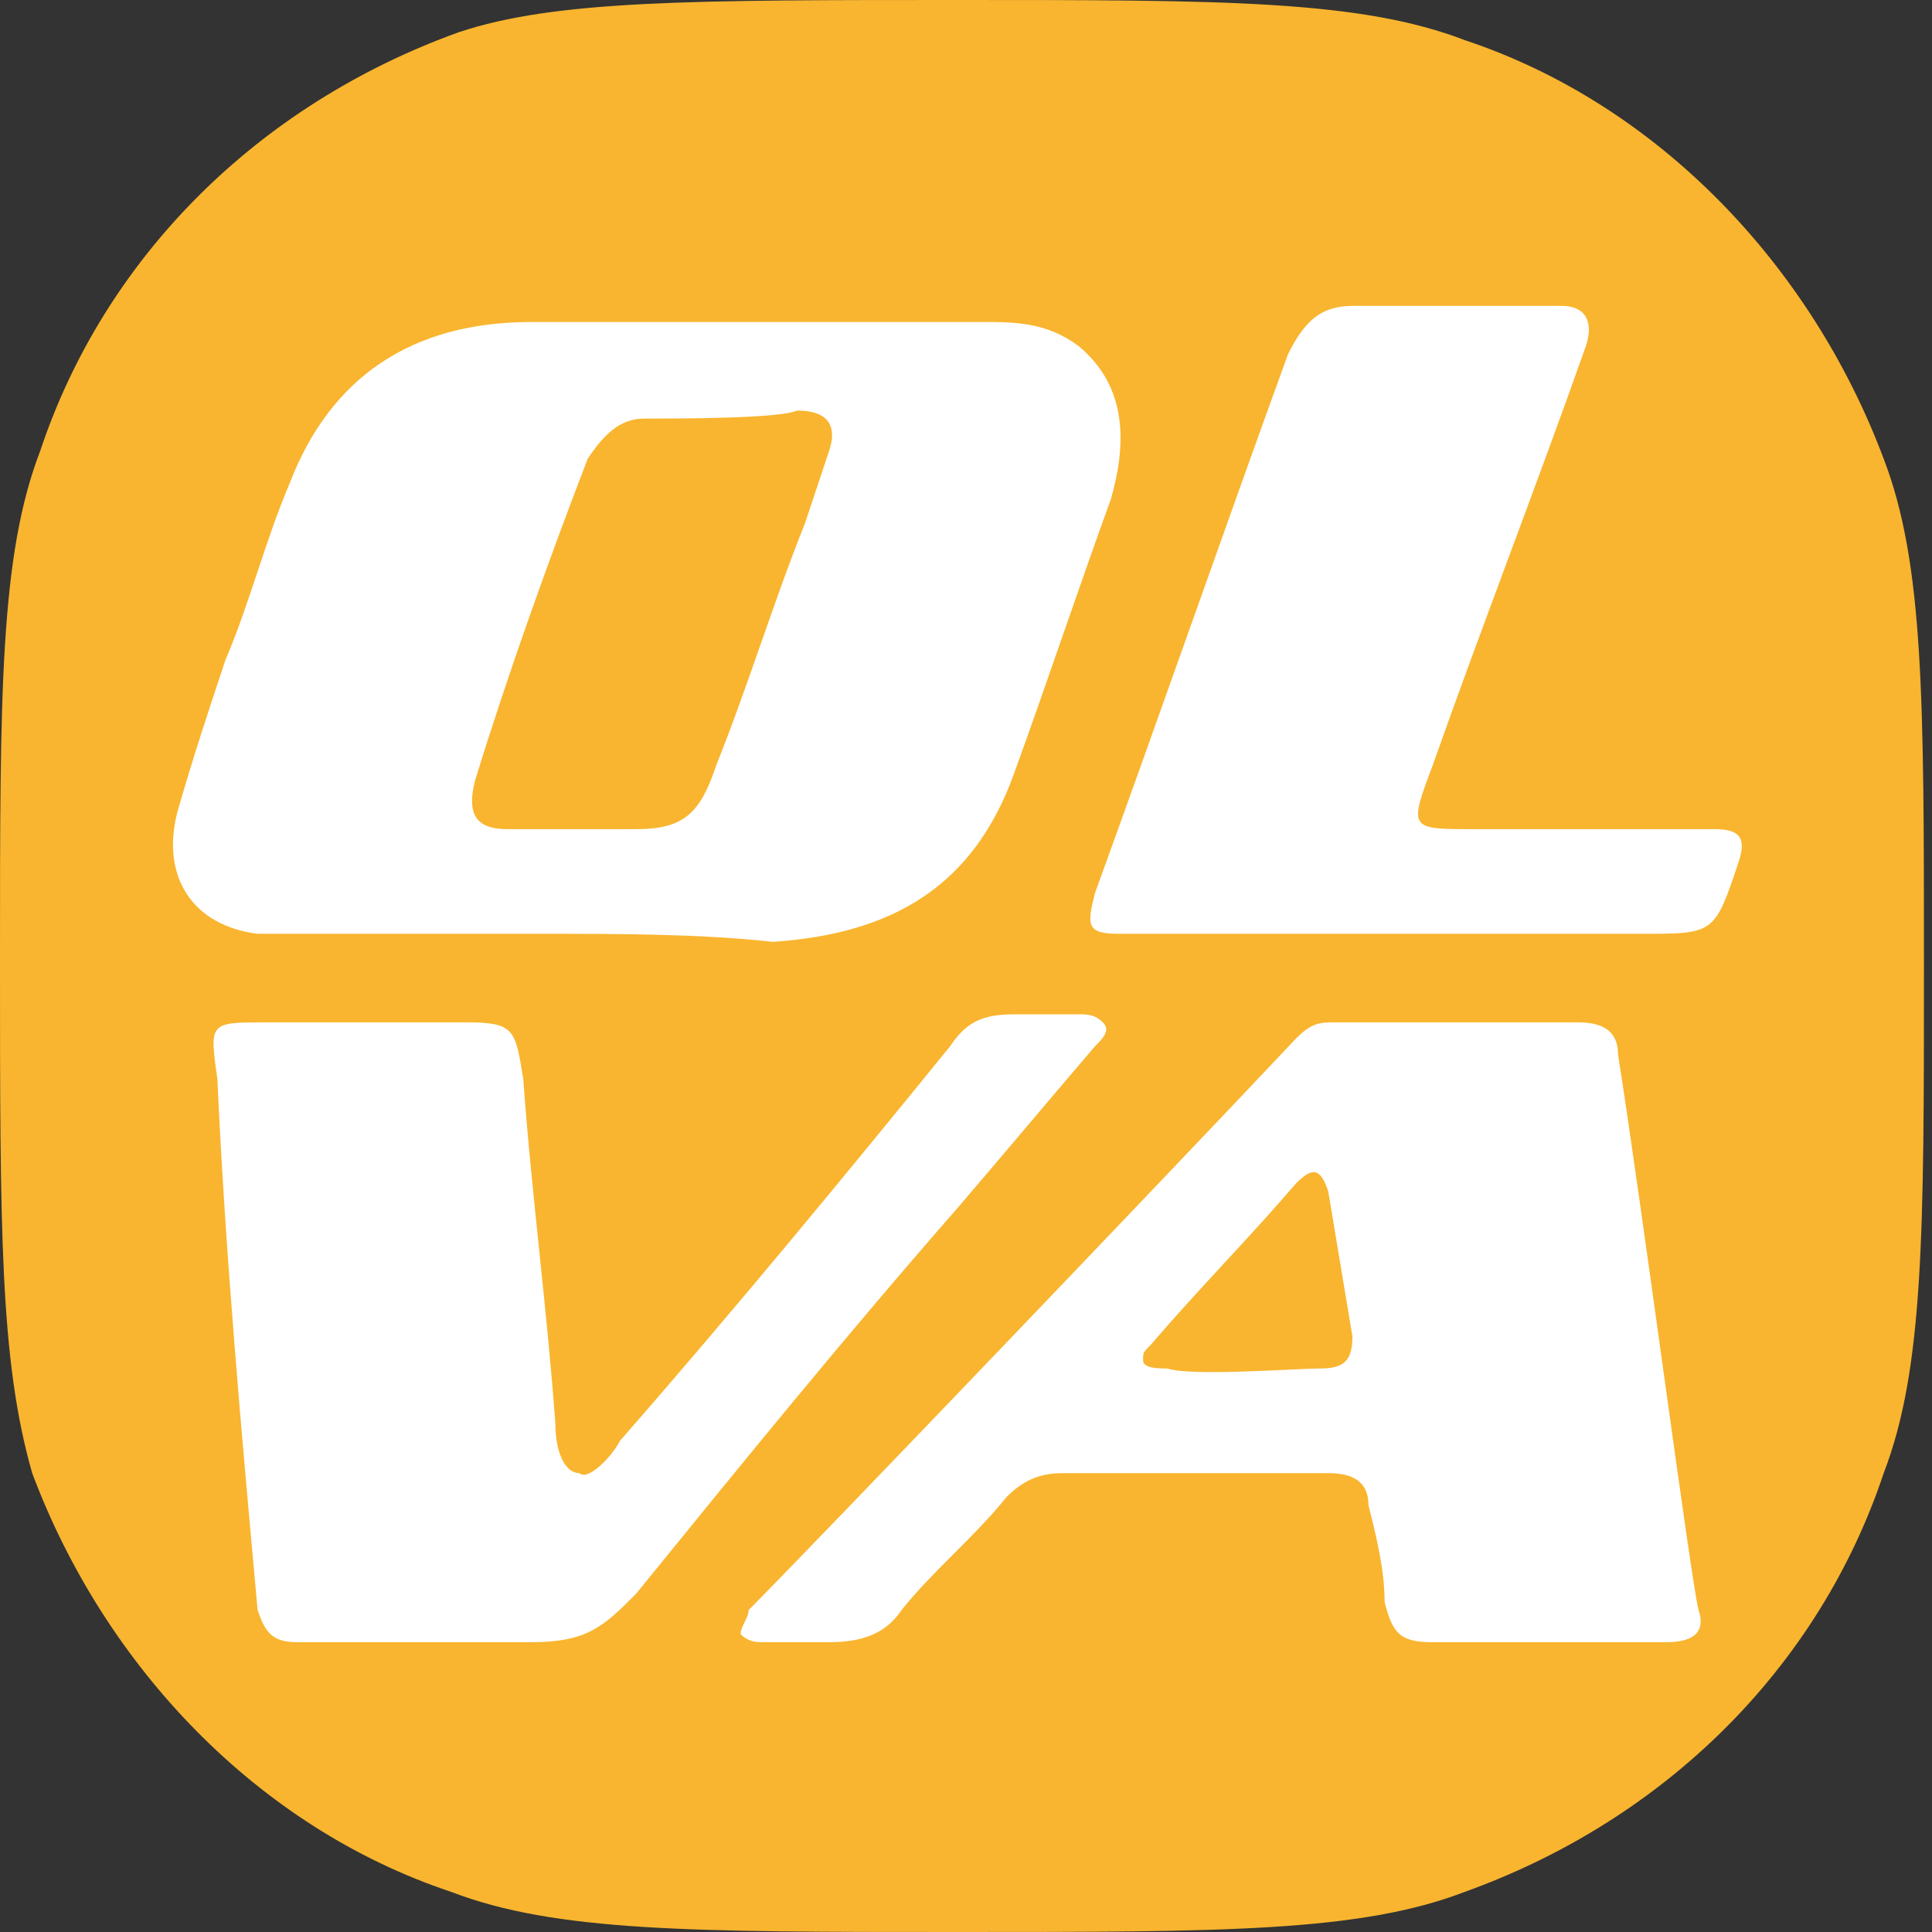
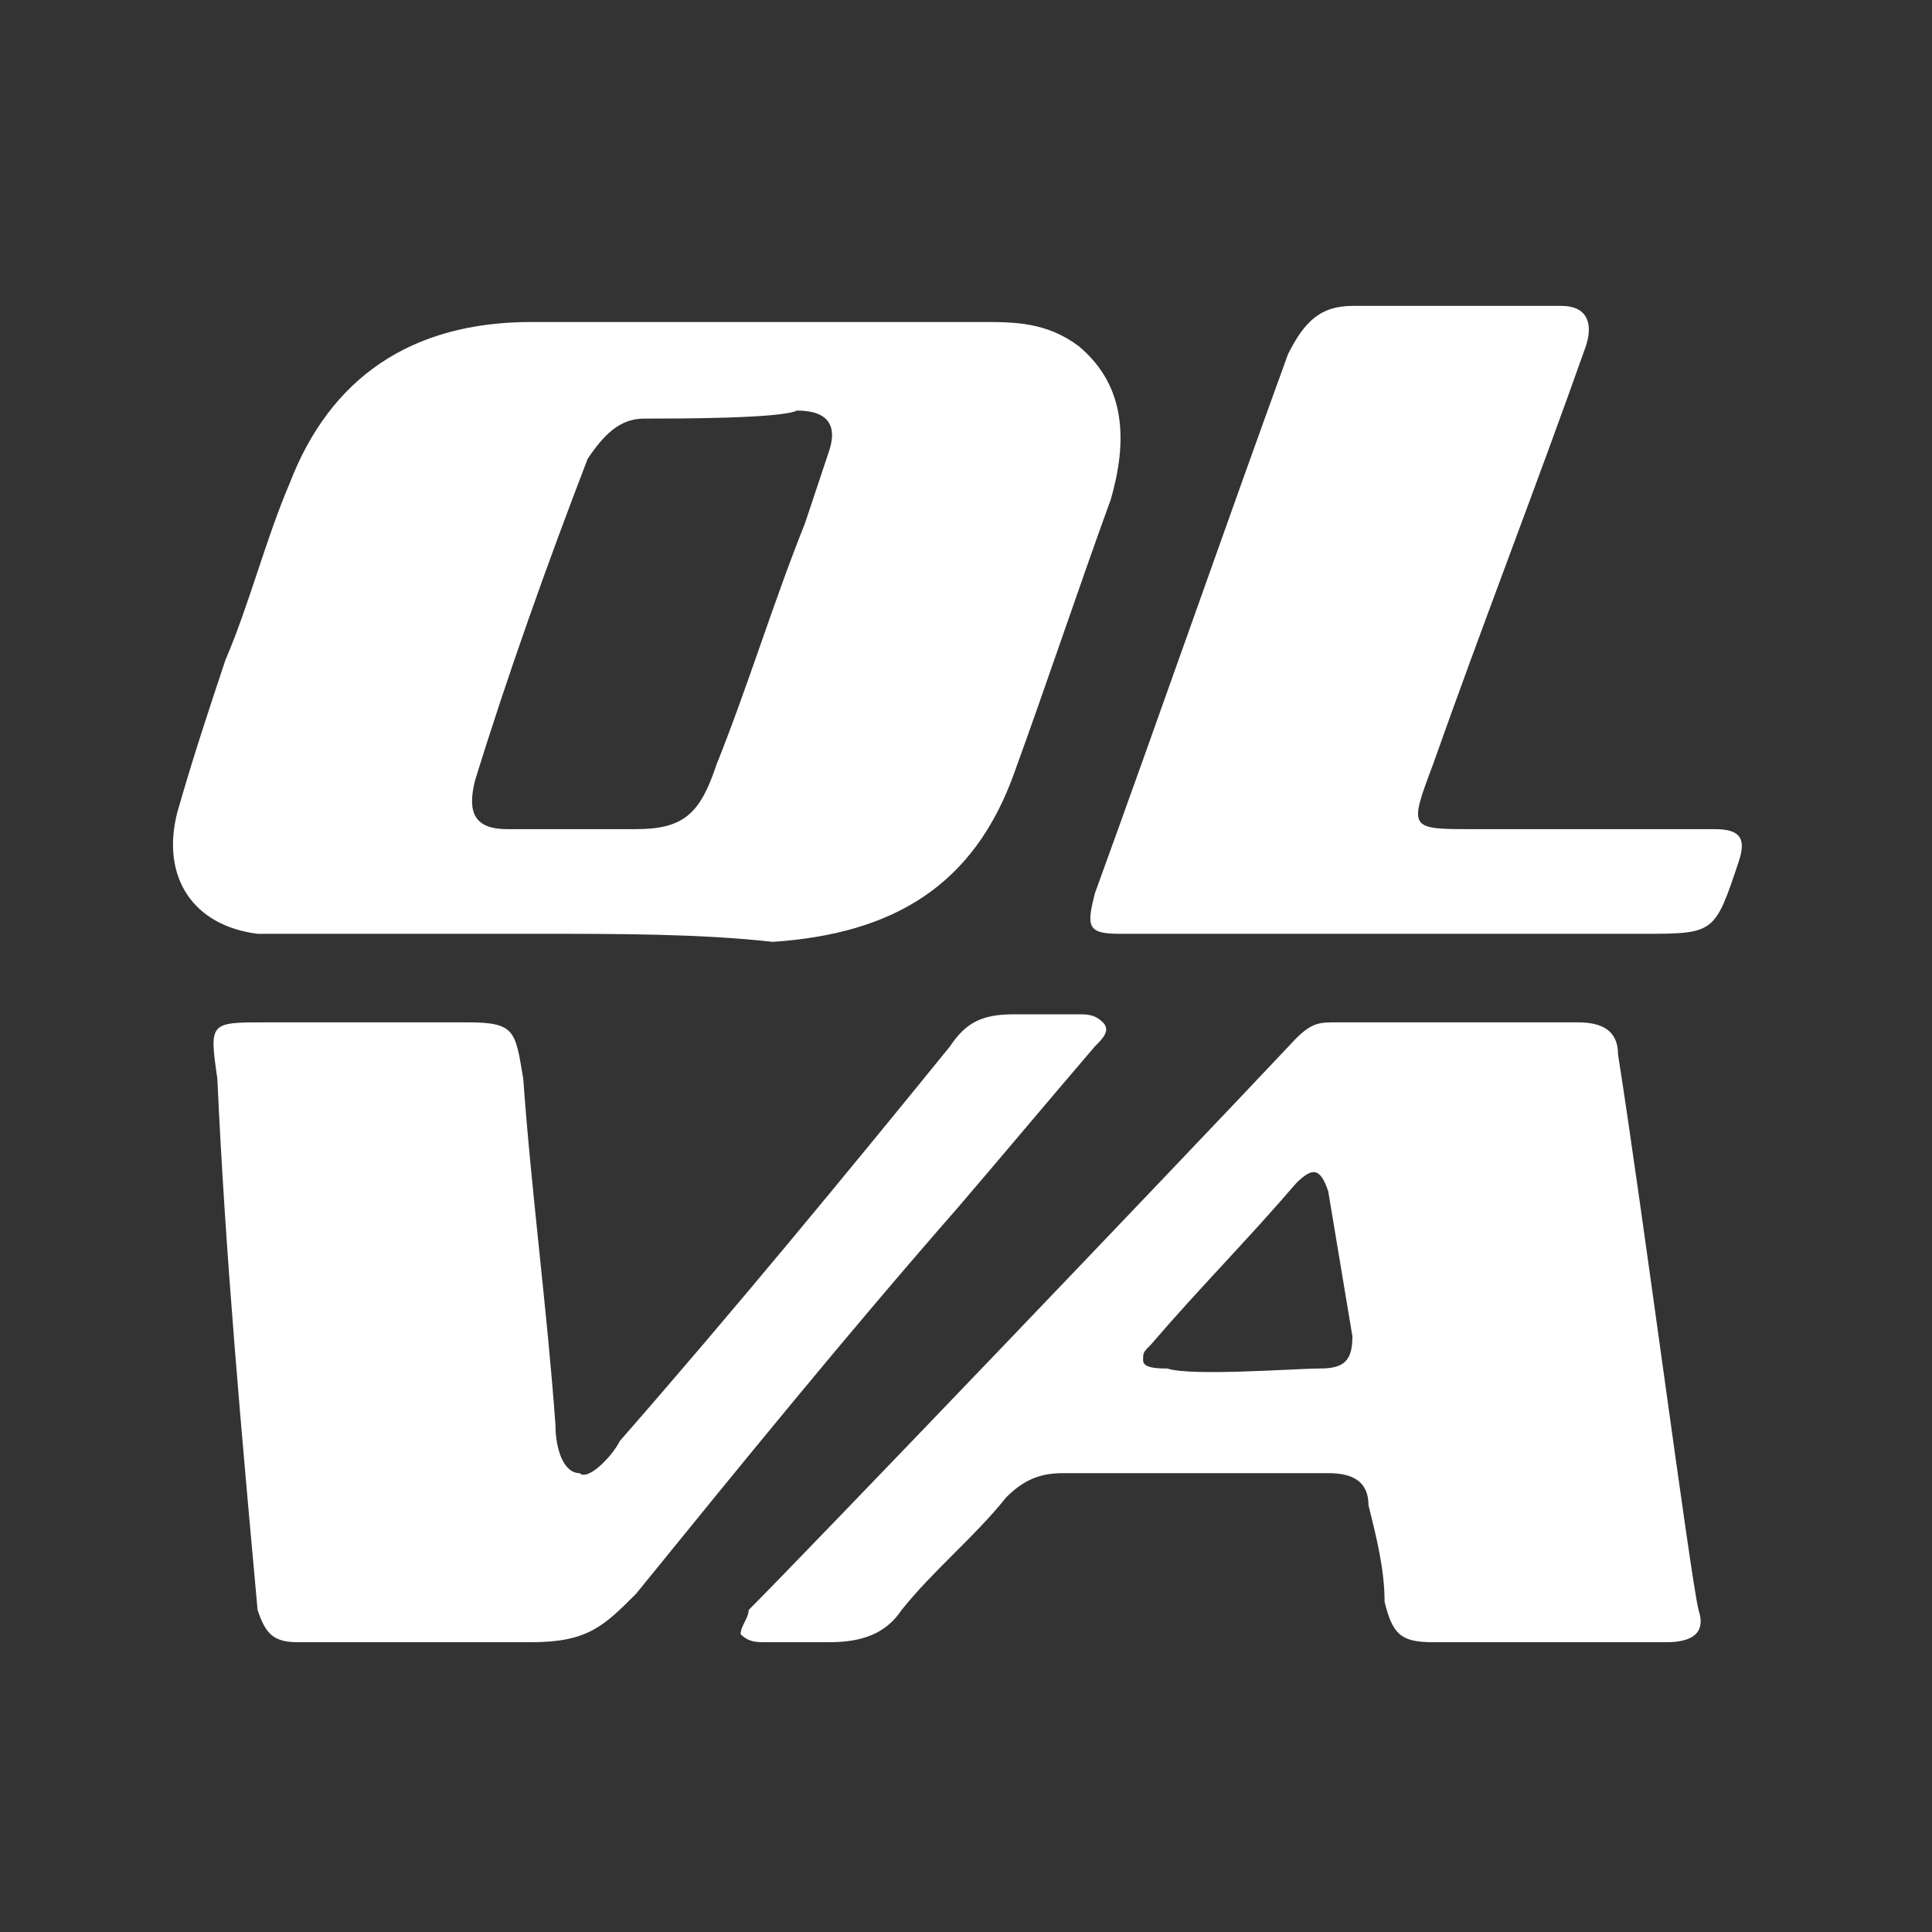
<svg xmlns="http://www.w3.org/2000/svg" version="1.1" id="Capa_1" x="0px" y="0px" viewBox="0 0 24 24" style="enable-background:new 0 0 24 24;" xml:space="preserve">
  <rect x="0" y="0" width="24" height="24" fill="#333333" stroke="none" />
  <style type="text/css"> .st0{fill:#F9B52F;} .st1{fill:#FFFFFF;} </style>
  <g>
-     <path class="st0" d="M0,11.9c0-3.3,0-5,0.5-6.3c0.8-2.4,2.7-4.3,5.2-5.2C6.9,0,8.6,0,11.9,0c3.3,0,5,0,6.3,0.5 c2.4,0.8,4.3,2.8,5.2,5.2c0.5,1.3,0.5,3,0.5,6.3s0,5-0.5,6.3c-0.8,2.4-2.7,4.3-5.2,5.2c-1.3,0.5-3,0.5-6.3,0.5c-3.3,0-5,0-6.3-0.5 c-2.4-0.8-4.3-2.8-5.2-5.2C0,16.9,0,15.3,0,11.9z" />
-   </g>
+     </g>
  <path class="st1" d="M6.7,11.6c-1,0-2,0-3,0c-0.2,0-0.4,0-0.5,0c-0.8-0.1-1.2-0.7-1-1.5c0.2-0.7,0.4-1.3,0.6-1.9 c0.3-0.7,0.5-1.5,0.8-2.2c0.5-1.3,1.5-2,3-2c1.9,0,3.7,0,5.6,0c0.4,0,0.8,0,1.2,0.3c0.6,0.5,0.6,1.2,0.4,1.9 c-0.4,1.1-0.8,2.3-1.2,3.4c-0.5,1.4-1.5,2-3,2.1C8.7,11.6,7.7,11.6,6.7,11.6L6.7,11.6L6.7,11.6z M8,5.2c-0.3,0-0.5,0.2-0.7,0.5 c-0.5,1.3-1,2.7-1.4,4c-0.1,0.4,0,0.6,0.4,0.6c0.5,0,1.1,0,1.6,0c0.6,0,0.8-0.2,1-0.8c0.4-1,0.7-2,1.1-3c0.1-0.3,0.2-0.6,0.3-0.9 c0.1-0.3,0-0.5-0.4-0.5C9.7,5.2,8.4,5.2,8,5.2 M19.2,20.4c-0.5,0-0.9,0-1.4,0c-0.4,0-0.5-0.1-0.6-0.5c0-0.4-0.1-0.8-0.2-1.2 c0-0.3-0.2-0.4-0.5-0.4c-1.1,0-2.2,0-3.3,0c-0.3,0-0.5,0.1-0.7,0.3c-0.4,0.5-0.9,0.9-1.3,1.4c-0.2,0.3-0.5,0.4-0.9,0.4s-0.8,0-0.8,0 c-0.1,0-0.2,0-0.3-0.1c0-0.1,0.1-0.2,0.1-0.3c0.7-0.7,5.2-5.4,6.8-7.1c0.2-0.2,0.3-0.2,0.5-0.2c1,0,2,0,3,0c0.3,0,0.5,0.1,0.5,0.4 c0.3,1.9,0.9,6.5,1,6.9c0.1,0.3-0.1,0.4-0.4,0.4C20.2,20.4,19.7,20.4,19.2,20.4L19.2,20.4L19.2,20.4z M16.4,17 c0.3,0,0.4-0.1,0.4-0.4c-0.1-0.6-0.2-1.2-0.3-1.8c-0.1-0.3-0.2-0.3-0.4-0.1c-0.6,0.7-1.2,1.3-1.8,2c-0.1,0.1-0.1,0.1-0.1,0.2 c0,0.1,0.2,0.1,0.3,0.1C14.8,17.1,16.1,17,16.4,17 M3.7,20.4c0.3,0,2.2,0,2.9,0c0.7,0,0.9-0.2,1.3-0.6c1.3-1.6,2.6-3.2,4-4.8 c0.6-0.7,1.1-1.3,1.7-2c0.1-0.1,0.2-0.2,0.1-0.3c-0.1-0.1-0.2-0.1-0.3-0.1c-0.3,0-0.6,0-0.8,0c-0.4,0-0.6,0.1-0.8,0.4 c-1.3,1.6-2.7,3.3-4.1,4.9c-0.1,0.2-0.4,0.5-0.5,0.4C7,18.3,6.9,18,6.9,17.7c-0.1-1.4-0.3-2.9-0.4-4.3c-0.1-0.6-0.1-0.7-0.7-0.7 c-0.8,0-1.7,0-2.5,0c-0.7,0-0.7,0-0.6,0.7C2.8,15.6,3,17.8,3.2,20C3.3,20.3,3.4,20.4,3.7,20.4 M17.3,11.6c1,0,2.1,0,3.1,0 c0.9,0,0.9,0,1.2-0.9c0.1-0.3,0-0.4-0.3-0.4c-1,0-2,0-3,0c-0.8,0-0.8,0-0.5-0.8c0.6-1.7,1.3-3.5,1.9-5.2c0.1-0.3,0-0.5-0.3-0.5 c-0.9,0-1.8,0-2.6,0c-0.4,0-0.6,0.2-0.8,0.6c-0.8,2.2-1.6,4.5-2.4,6.7c-0.1,0.4-0.1,0.5,0.3,0.5C14.9,11.6,16.1,11.6,17.3,11.6 C17.3,11.6,17.3,11.6,17.3,11.6z" />
</svg>